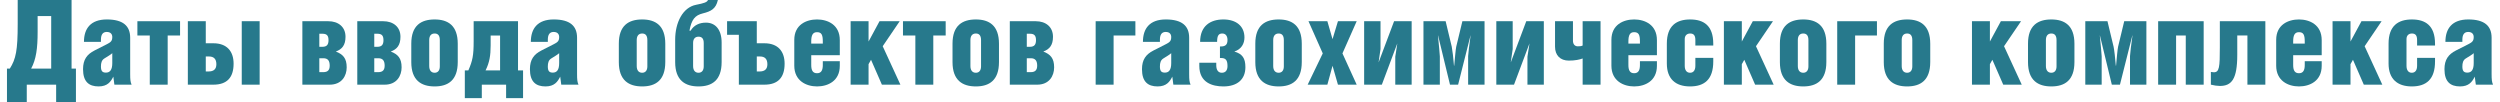
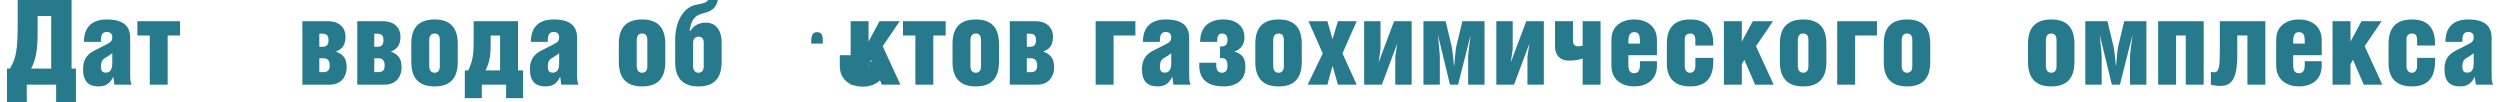
<svg xmlns="http://www.w3.org/2000/svg" xml:space="preserve" width="2108px" height="86px" version="1.1" style="shape-rendering:geometricPrecision; text-rendering:geometricPrecision; image-rendering:optimizeQuality; fill-rule:evenodd; clip-rule:evenodd" viewBox="0 0 734.66 30.14">
  <defs>
    <style type="text/css"> .fil0 {fill:#27798C;fill-rule:nonzero} </style>
  </defs>
  <g id="Layer_x0020_1">
    <path class="fil0" d="M3.17 0l0 7.14c0,7.7 -0.52,10.28 -2.33,13.14l-0.84 0 0 9.86 5.85 0 0 -5.12 8.68 0 0 5.12 5.85 0 0 -9.86 -1.29 0 0 -20.28 -15.92 0zm9.9 20.28l-5.93 0c1.5,-2.79 1.92,-6.03 1.92,-10.84l0 -4.7 4.01 0 0 15.54z" />
    <path id="1" class="fil0" d="M31.12 15.71l0 2.93c0,1.95 -0.63,2.82 -1.89,2.82 -1.08,0 -1.46,-0.52 -1.46,-1.81 0,-1.04 0.21,-1.88 1.01,-2.37 0.8,-0.48 2.2,-1.36 2.34,-1.57zm-3.35 -3.34l0 -0.66c0,-1.43 0.52,-2.27 1.71,-2.27 1.22,0 1.64,0.73 1.64,1.5 0,1.15 -0.42,1.53 -1.61,2.13l-3.62 1.84c-2.27,1.15 -3.41,2.72 -3.41,5.54 0,3.7 1.74,5.09 4.59,5.09 2.62,0 3.59,-1.36 4.36,-2.89l0.31 2.37 5.09 0c-0.35,-0.8 -0.42,-1.47 -0.42,-3.17l0 -10.7c0,-3.48 -2.09,-5.4 -6.9,-5.4 -4.81,0 -6.76,2.72 -6.76,6.62l5.02 0z" />
    <polygon id="2" class="fil0" points="38.54,6.27 38.54,10.49 42.2,10.49 42.2,25.02 47.49,25.02 47.49,10.49 51.15,10.49 51.15,6.27 " />
-     <path id="3" class="fil0" d="M58.75 16.69l0.94 0c1.43,0 2.19,0.73 2.19,2.3 0,1.46 -0.8,2.13 -2.3,2.13l-0.83 0 0 -4.43zm0 -10.42l-5.3 0 0 18.75 7.56 0c3.98,0 5.96,-2.09 5.96,-6.2 0,-3.7 -2.02,-6.03 -5.96,-6.03l-2.26 0 0 -6.52zm15.92 0l-5.29 0 0 18.75 5.29 0 0 -18.75z" />
    <path id="4" class="fil0" d="M92.3 9.97l0.91 0c1.29,0 1.81,0.52 1.81,1.91 0,1.33 -0.52,1.95 -1.81,1.95l-0.91 0 0 -3.86zm0 7.24l1.19 0c1.36,0 1.88,0.77 1.88,2.2 0,1.22 -0.52,1.91 -1.88,1.91l-1.19 0 0 -4.11zm-5.01 7.81l8.08 0c3.55,0 5.02,-2.58 5.02,-5.12 0,-2.69 -1.08,-3.84 -3.21,-4.67 1.81,-0.67 2.86,-1.85 2.86,-4.36 0,-2.93 -2.13,-4.6 -5.09,-4.6l-7.66 0 0 18.75z" />
    <path id="5" class="fil0" d="M108.54 9.97l0.91 0c1.29,0 1.81,0.52 1.81,1.91 0,1.33 -0.52,1.95 -1.81,1.95l-0.91 0 0 -3.86zm0 7.24l1.19 0c1.35,0 1.88,0.77 1.88,2.2 0,1.22 -0.53,1.91 -1.88,1.91l-1.19 0 0 -4.11zm-5.02 7.81l8.09 0c3.55,0 5.01,-2.58 5.01,-5.12 0,-2.69 -1.08,-3.84 -3.2,-4.67 1.81,-0.67 2.86,-1.85 2.86,-4.36 0,-2.93 -2.13,-4.6 -5.09,-4.6l-7.67 0 0 18.75z" />
    <path id="6" class="fil0" d="M126.38 5.75c-4.01,0 -6.9,1.78 -6.9,7.14l0 5.47c0,5.37 2.93,7.18 6.9,7.18 3.97,0 6.83,-1.81 6.83,-7.21l0 -5.4c0,-5.4 -2.89,-7.18 -6.83,-7.18zm0 4.15c0.98,0 1.53,0.59 1.53,1.95l0 7.77c0,1.22 -0.59,1.88 -1.53,1.88 -0.97,0 -1.6,-0.66 -1.6,-1.99l0 -7.66c0,-1.22 0.52,-1.95 1.6,-1.95z" />
    <path id="7" class="fil0" d="M136.35 20.8l-1.05 0 0 8.19 5.02 0 0 -3.97 7.18 0 0 3.97 5.01 0 0 -8.19 -1.49 0 0 -14.53 -13.11 0 0 5.93c0,4.21 -0.31,5.71 -1.56,8.6l0 0zm9.37 -10.31l0 10.31 -4.29 0c1.15,-2.3 1.5,-4.39 1.5,-7.35l0 -2.96 2.79 0z" />
    <path id="8" class="fil0" d="M163.18 15.71l0 2.93c0,1.95 -0.63,2.82 -1.88,2.82 -1.09,0 -1.47,-0.52 -1.47,-1.81 0,-1.04 0.21,-1.88 1.01,-2.37 0.8,-0.48 2.2,-1.36 2.34,-1.57zm-3.35 -3.34l0 -0.66c0,-1.43 0.52,-2.27 1.71,-2.27 1.22,0 1.64,0.73 1.64,1.5 0,1.15 -0.42,1.53 -1.61,2.13l-3.62 1.84c-2.26,1.15 -3.41,2.72 -3.41,5.54 0,3.7 1.74,5.09 4.6,5.09 2.61,0 3.58,-1.36 4.35,-2.89l0.31 2.37 5.09 0c-0.35,-0.8 -0.42,-1.47 -0.42,-3.17l0 -10.7c0,-3.48 -2.09,-5.4 -6.9,-5.4 -4.8,0 -6.76,2.72 -6.76,6.62l5.02 0z" />
    <path id="9" class="fil0" d="M187.71 5.75c-4.01,0 -6.9,1.78 -6.9,7.14l0 5.47c0,5.37 2.92,7.18 6.9,7.18 3.97,0 6.83,-1.81 6.83,-7.21l0 -5.4c0,-5.4 -2.9,-7.18 -6.83,-7.18zm0 4.15c0.97,0 1.53,0.59 1.53,1.95l0 7.77c0,1.22 -0.59,1.88 -1.53,1.88 -0.98,0 -1.61,-0.66 -1.61,-1.99l0 -7.66c0,-1.22 0.53,-1.95 1.61,-1.95z" />
    <path id="10" class="fil0" d="M201.68 9.06c0.63,-3.3 1.6,-4.52 3.97,-5.11 2.37,-0.59 3.84,-1.31 4.43,-3.95l-2.93 0c-0.21,0.66 -1.25,0.98 -3.52,1.42 -3.9,0.76 -6.17,5.2 -6.17,10.32l0 6.62c0,5.37 2.93,7.18 6.9,7.18 3.98,0 6.83,-1.81 6.83,-7.21l0 -5.75c0,-3.83 -1.84,-5.89 -4.63,-5.89 -1.92,0 -3.56,0.73 -4.53,2.37l-0.35 0zm2.68 1.78c0.98,0 1.54,0.55 1.54,1.88l0 6.9c0,1.22 -0.6,1.88 -1.54,1.88 -0.97,0 -1.6,-0.66 -1.6,-1.99l0 -6.83c0,-1.11 0.52,-1.84 1.6,-1.84z" />
-     <path id="11" class="fil0" d="M221.58 16.69l0.94 0c1.43,0 2.19,0.73 2.19,2.3 0,1.46 -0.8,2.13 -2.3,2.13l-0.83 0 0 -4.43zm-8.78 -10.42l0 4.01 3.48 0 0 14.74 7.56 0c3.97,0 5.96,-2.09 5.96,-6.2 0,-3.7 -2.02,-6.03 -5.96,-6.03l-2.26 0 0 -6.52 -8.78 0z" />
-     <path id="12" class="fil0" d="M246.11 16.31l0 -4.46c0,-4.5 -3.52,-6.1 -6.73,-6.1 -3.2,0 -6.72,1.57 -6.72,6.03l0 7.63c0,4.46 3.52,6.13 6.72,6.13 3.21,0 6.73,-1.6 6.73,-6.1l0 -1.36 -5.02 0 0 1.12c0,1.5 -0.42,2.44 -1.71,2.44 -1.29,0 -1.71,-0.91 -1.71,-2.44l0 -2.89 8.44 0zm-8.44 -3.42l0 -0.66c0,-1.88 0.49,-2.72 1.71,-2.72 1.33,0 1.71,0.77 1.71,2.72l0 0.66 -3.42 0z" />
+     <path id="12" class="fil0" d="M246.11 16.31l0 -4.46l0 7.63c0,4.46 3.52,6.13 6.72,6.13 3.21,0 6.73,-1.6 6.73,-6.1l0 -1.36 -5.02 0 0 1.12c0,1.5 -0.42,2.44 -1.71,2.44 -1.29,0 -1.71,-0.91 -1.71,-2.44l0 -2.89 8.44 0zm-8.44 -3.42l0 -0.66c0,-1.88 0.49,-2.72 1.71,-2.72 1.33,0 1.71,0.77 1.71,2.72l0 0.66 -3.42 0z" />
    <polygon id="13" class="fil0" points="254.61,6.27 249.31,6.27 249.31,25.02 254.61,25.02 254.61,18.96 255.34,17.67 258.55,25.02 264.02,25.02 258.79,13.66 263.81,6.27 257.85,6.27 254.61,12.27 " />
    <polygon id="14" class="fil0" points="264.78,6.27 264.78,10.49 268.44,10.49 268.44,25.02 273.74,25.02 273.74,10.49 277.4,10.49 277.4,6.27 " />
    <path id="15" class="fil0" d="M286.32 5.75c-4.01,0 -6.9,1.78 -6.9,7.14l0 5.47c0,5.37 2.93,7.18 6.9,7.18 3.97,0 6.83,-1.81 6.83,-7.21l0 -5.4c0,-5.4 -2.9,-7.18 -6.83,-7.18zm0 4.15c0.97,0 1.53,0.59 1.53,1.95l0 7.77c0,1.22 -0.59,1.88 -1.53,1.88 -0.98,0 -1.61,-0.66 -1.61,-1.99l0 -7.66c0,-1.22 0.53,-1.95 1.61,-1.95z" />
    <path id="16" class="fil0" d="M301.37 9.97l0.91 0c1.29,0 1.81,0.52 1.81,1.91 0,1.33 -0.52,1.95 -1.81,1.95l-0.91 0 0 -3.86zm0 7.24l1.18 0c1.36,0 1.89,0.77 1.89,2.2 0,1.22 -0.53,1.91 -1.89,1.91l-1.18 0 0 -4.11zm-5.02 7.81l8.09 0c3.55,0 5.01,-2.58 5.01,-5.12 0,-2.69 -1.08,-3.84 -3.2,-4.67 1.81,-0.67 2.86,-1.85 2.86,-4.36 0,-2.93 -2.13,-4.6 -5.09,-4.6l-7.67 0 0 18.75z" />
    <polygon id="17" class="fil0" points="321.72,6.27 321.72,25.02 327.02,25.02 327.02,10.49 333.46,10.49 333.46,6.27 " />
    <path id="18" class="fil0" d="M344.05 15.71l0 2.93c0,1.95 -0.62,2.82 -1.88,2.82 -1.08,0 -1.46,-0.52 -1.46,-1.81 0,-1.04 0.21,-1.88 1.01,-2.37 0.8,-0.48 2.19,-1.36 2.33,-1.57zm-3.34 -3.34l0 -0.66c0,-1.43 0.52,-2.27 1.71,-2.27 1.22,0 1.63,0.73 1.63,1.5 0,1.15 -0.41,1.53 -1.6,2.13l-3.62 1.84c-2.27,1.15 -3.42,2.72 -3.42,5.54 0,3.7 1.75,5.09 4.6,5.09 2.62,0 3.59,-1.36 4.36,-2.89l0.31 2.37 5.09 0c-0.35,-0.8 -0.42,-1.47 -0.42,-3.17l0 -10.7c0,-3.48 -2.09,-5.4 -6.9,-5.4 -4.81,0 -6.76,2.72 -6.76,6.62l5.02 0z" />
    <path id="19" class="fil0" d="M357.61 12.37c0,-1.85 0.45,-2.47 1.53,-2.47 1.08,0 1.54,0.87 1.54,1.91 0,1.33 -0.56,1.92 -1.96,1.92l-0.27 0 0 3.41 0.27 0c1.36,0 1.96,0.53 1.96,2.37 0,1.29 -0.6,1.99 -1.68,1.99 -1.11,0 -1.64,-0.87 -1.64,-2.23l0 -0.73 -5.01 0 0 0.94c0,4.95 3.87,6.06 7.11,6.06 4.07,0 6.51,-2.05 6.51,-5.68 0,-2.72 -0.94,-3.94 -3.27,-4.63 2.09,-0.67 2.99,-2.34 2.99,-4.15 0,-3.34 -2.4,-5.33 -6.23,-5.33 -3.84,0 -6.87,1.92 -6.87,6.62l5.02 0z" />
    <path id="20" class="fil0" d="M375.8 5.75c-4.01,0 -6.9,1.78 -6.9,7.14l0 5.47c0,5.37 2.93,7.18 6.9,7.18 3.97,0 6.83,-1.81 6.83,-7.21l0 -5.4c0,-5.4 -2.89,-7.18 -6.83,-7.18zm0 4.15c0.97,0 1.53,0.59 1.53,1.95l0 7.77c0,1.22 -0.59,1.88 -1.53,1.88 -0.98,0 -1.61,-0.66 -1.61,-1.99l0 -7.66c0,-1.22 0.53,-1.95 1.61,-1.95z" />
    <polygon id="21" class="fil0" points="384.61,6.27 388.83,15.78 384.37,25.02 390.19,25.02 391.72,19.44 393.32,25.02 398.86,25.02 394.65,15.78 398.86,6.27 393.32,6.27 391.72,11.57 390.19,6.27 " />
    <polygon id="22" class="fil0" points="401.06,6.27 401.06,25.02 406.29,25.02 410.85,12.86 410.85,12.93 410.26,16.76 410.26,25.02 415.1,25.02 415.1,6.27 409.91,6.27 405.35,18.4 405.35,18.29 405.9,14.5 405.9,6.27 " />
    <path id="23" class="fil0" d="M418.59 6.27l0 18.75 4.84 0 0 -8.36c0,-0.32 -0.28,-3.52 -0.56,-6.17l0.04 0 3.52 14.53 2.4 0 3.66 -14.53 0.03 0c-0.34,2.37 -0.73,5.57 -0.73,6.1l0 8.43 4.85 0 0 -18.75 -6.55 0 -1.82 7.53c-0.17,0.8 -0.41,3.59 -0.59,5.61l-0.07 0c-0.14,-1.95 -0.49,-4.81 -0.66,-5.61l-1.81 -7.53 -6.55 0z" />
    <polygon id="24" class="fil0" points="440.12,6.27 440.12,25.02 445.35,25.02 449.91,12.86 449.91,12.93 449.32,16.76 449.32,25.02 454.16,25.02 454.16,6.27 448.97,6.27 444.41,18.4 444.41,18.29 444.96,14.5 444.96,6.27 " />
    <path id="25" class="fil0" d="M457.47 6.27l0 7.53c0,2.54 1.54,4.11 4.08,4.11 1.92,0 3.21,-0.31 4.08,-0.63l0 7.74 5.29 0 0 -18.75 -5.29 0 0 7.18c-0.42,0.21 -0.87,0.24 -1.43,0.24 -0.91,0 -1.43,-0.66 -1.43,-1.67l0 -5.75 -5.3 0z" />
    <path id="26" class="fil0" d="M487.58 16.31l0 -4.46c0,-4.5 -3.52,-6.1 -6.73,-6.1 -3.2,0 -6.72,1.57 -6.72,6.03l0 7.63c0,4.46 3.52,6.13 6.72,6.13 3.21,0 6.73,-1.6 6.73,-6.1l0 -1.36 -5.02 0 0 1.12c0,1.5 -0.42,2.44 -1.71,2.44 -1.28,0 -1.7,-0.91 -1.7,-2.44l0 -2.89 8.43 0zm-8.43 -3.42l0 -0.66c0,-1.88 0.48,-2.72 1.7,-2.72 1.33,0 1.71,0.77 1.71,2.72l0 0.66 -3.41 0z" />
    <path id="27" class="fil0" d="M498.94 17.11l0 2.33c0,1.36 -0.59,2.06 -1.57,2.06 -1.01,0 -1.57,-0.77 -1.57,-2.06l0 -7.91c0,-1.01 0.63,-1.63 1.61,-1.63 1.01,0 1.53,0.55 1.53,1.91l0 1.64 5.29 0 0 -0.52c0,-5.4 -2.85,-7.18 -6.82,-7.18 -3.98,0 -6.9,1.78 -6.9,7.14l0 5.89c0,4.53 2.57,6.76 6.86,6.76 4.29,0 6.86,-2.09 6.86,-7.39l0 -1.04 -5.29 0z" />
    <polygon id="28" class="fil0" points="512.67,6.27 507.37,6.27 507.37,25.02 512.67,25.02 512.67,18.96 513.4,17.67 516.6,25.02 522.08,25.02 516.85,13.66 521.87,6.27 515.91,6.27 512.67,12.27 " />
    <path id="29" class="fil0" d="M530.82 5.75c-4.01,0 -6.9,1.78 -6.9,7.14l0 5.47c0,5.37 2.93,7.18 6.9,7.18 3.97,0 6.83,-1.81 6.83,-7.21l0 -5.4c0,-5.4 -2.89,-7.18 -6.83,-7.18zm0 4.15c0.98,0 1.53,0.59 1.53,1.95l0 7.77c0,1.22 -0.59,1.88 -1.53,1.88 -0.97,0 -1.6,-0.66 -1.6,-1.99l0 -7.66c0,-1.22 0.52,-1.95 1.6,-1.95z" />
    <polygon id="30" class="fil0" points="540.86,6.27 540.86,25.02 546.15,25.02 546.15,10.49 552.6,10.49 552.6,6.27 " />
    <path id="31" class="fil0" d="M561.52 5.75c-4.01,0 -6.9,1.78 -6.9,7.14l0 5.47c0,5.37 2.93,7.18 6.9,7.18 3.97,0 6.83,-1.81 6.83,-7.21l0 -5.4c0,-5.4 -2.89,-7.18 -6.83,-7.18zm0 4.15c0.97,0 1.53,0.59 1.53,1.95l0 7.77c0,1.22 -0.59,1.88 -1.53,1.88 -0.98,0 -1.6,-0.66 -1.6,-1.99l0 -7.66c0,-1.22 0.52,-1.95 1.6,-1.95z" />
-     <polygon id="32" class="fil0" points="585.98,6.27 580.68,6.27 580.68,25.02 585.98,25.02 585.98,18.96 586.71,17.67 589.92,25.02 595.39,25.02 590.16,13.66 595.18,6.27 589.22,6.27 585.98,12.27 " />
    <path id="33" class="fil0" d="M604.13 5.75c-4,0 -6.89,1.78 -6.89,7.14l0 5.47c0,5.37 2.92,7.18 6.89,7.18 3.98,0 6.83,-1.81 6.83,-7.21l0 -5.4c0,-5.4 -2.89,-7.18 -6.83,-7.18zm0 4.15c0.98,0 1.54,0.59 1.54,1.95l0 7.77c0,1.22 -0.59,1.88 -1.54,1.88 -0.97,0 -1.6,-0.66 -1.6,-1.99l0 -7.66c0,-1.22 0.52,-1.95 1.6,-1.95z" />
    <path id="34" class="fil0" d="M614.17 6.27l0 18.75 4.84 0 0 -8.36c0,-0.32 -0.28,-3.52 -0.55,-6.17l0.03 0 3.52 14.53 2.4 0 3.66 -14.53 0.04 0c-0.35,2.37 -0.73,5.57 -0.73,6.1l0 8.43 4.84 0 0 -18.75 -6.55 0 -1.81 7.53c-0.18,0.8 -0.42,3.59 -0.6,5.61l-0.07 0c-0.14,-1.95 -0.48,-4.81 -0.66,-5.61l-1.81 -7.53 -6.55 0z" />
    <polygon id="35" class="fil0" points="635.7,6.27 635.7,25.02 641,25.02 641,10.49 643.86,10.49 643.86,25.02 649.15,25.02 649.15,6.27 " />
    <path id="36" class="fil0" d="M653.93 6.27l0 7.74c0,5.85 -0.14,7.35 -1.78,7.35 -0.24,0 -0.56,-0.04 -0.87,-0.1l0 3.76c0.91,0.24 1.95,0.38 2.65,0.38 3.45,0 5.15,-1.95 5.15,-9.16l0 -5.75 3 0 0 14.53 5.3 0 0 -18.75 -13.45 0z" />
    <path id="37" class="fil0" d="M684.03 16.31l0 -4.46c0,-4.5 -3.52,-6.1 -6.72,-6.1 -3.21,0 -6.73,1.57 -6.73,6.03l0 7.63c0,4.46 3.52,6.13 6.73,6.13 3.2,0 6.72,-1.6 6.72,-6.1l0 -1.36 -5.01 0 0 1.12c0,1.5 -0.42,2.44 -1.71,2.44 -1.29,0 -1.71,-0.91 -1.71,-2.44l0 -2.89 8.43 0zm-8.43 -3.42l0 -0.66c0,-1.88 0.49,-2.72 1.71,-2.72 1.32,0 1.71,0.77 1.71,2.72l0 0.66 -3.42 0z" />
    <polygon id="38" class="fil0" points="692.54,6.27 687.24,6.27 687.24,25.02 692.54,25.02 692.54,18.96 693.27,17.67 696.47,25.02 701.94,25.02 696.72,13.66 701.73,6.27 695.78,6.27 692.54,12.27 " />
    <path id="39" class="fil0" d="M712.22 17.11l0 2.33c0,1.36 -0.59,2.06 -1.57,2.06 -1.01,0 -1.56,-0.77 -1.56,-2.06l0 -7.91c0,-1.01 0.62,-1.63 1.6,-1.63 1.01,0 1.53,0.55 1.53,1.91l0 1.64 5.3 0 0 -0.52c0,-5.4 -2.86,-7.18 -6.83,-7.18 -3.97,0 -6.9,1.78 -6.9,7.14l0 5.89c0,4.53 2.58,6.76 6.86,6.76 4.29,0 6.87,-2.09 6.87,-7.39l0 -1.04 -5.3 0z" />
    <path id="40" class="fil0" d="M728.95 15.71l0 2.93c0,1.95 -0.63,2.82 -1.88,2.82 -1.08,0 -1.47,-0.52 -1.47,-1.81 0,-1.04 0.21,-1.88 1.01,-2.37 0.81,-0.48 2.2,-1.36 2.34,-1.57zm-3.35 -3.34l0 -0.66c0,-1.43 0.53,-2.27 1.71,-2.27 1.22,0 1.64,0.73 1.64,1.5 0,1.15 -0.42,1.53 -1.6,2.13l-3.63 1.84c-2.26,1.15 -3.41,2.72 -3.41,5.54 0,3.7 1.74,5.09 4.6,5.09 2.61,0 3.59,-1.36 4.35,-2.89l0.32 2.37 5.08 0c-0.35,-0.8 -0.42,-1.47 -0.42,-3.17l0 -10.7c0,-3.48 -2.09,-5.4 -6.89,-5.4 -4.81,0 -6.76,2.72 -6.76,6.62l5.01 0z" />
  </g>
</svg>